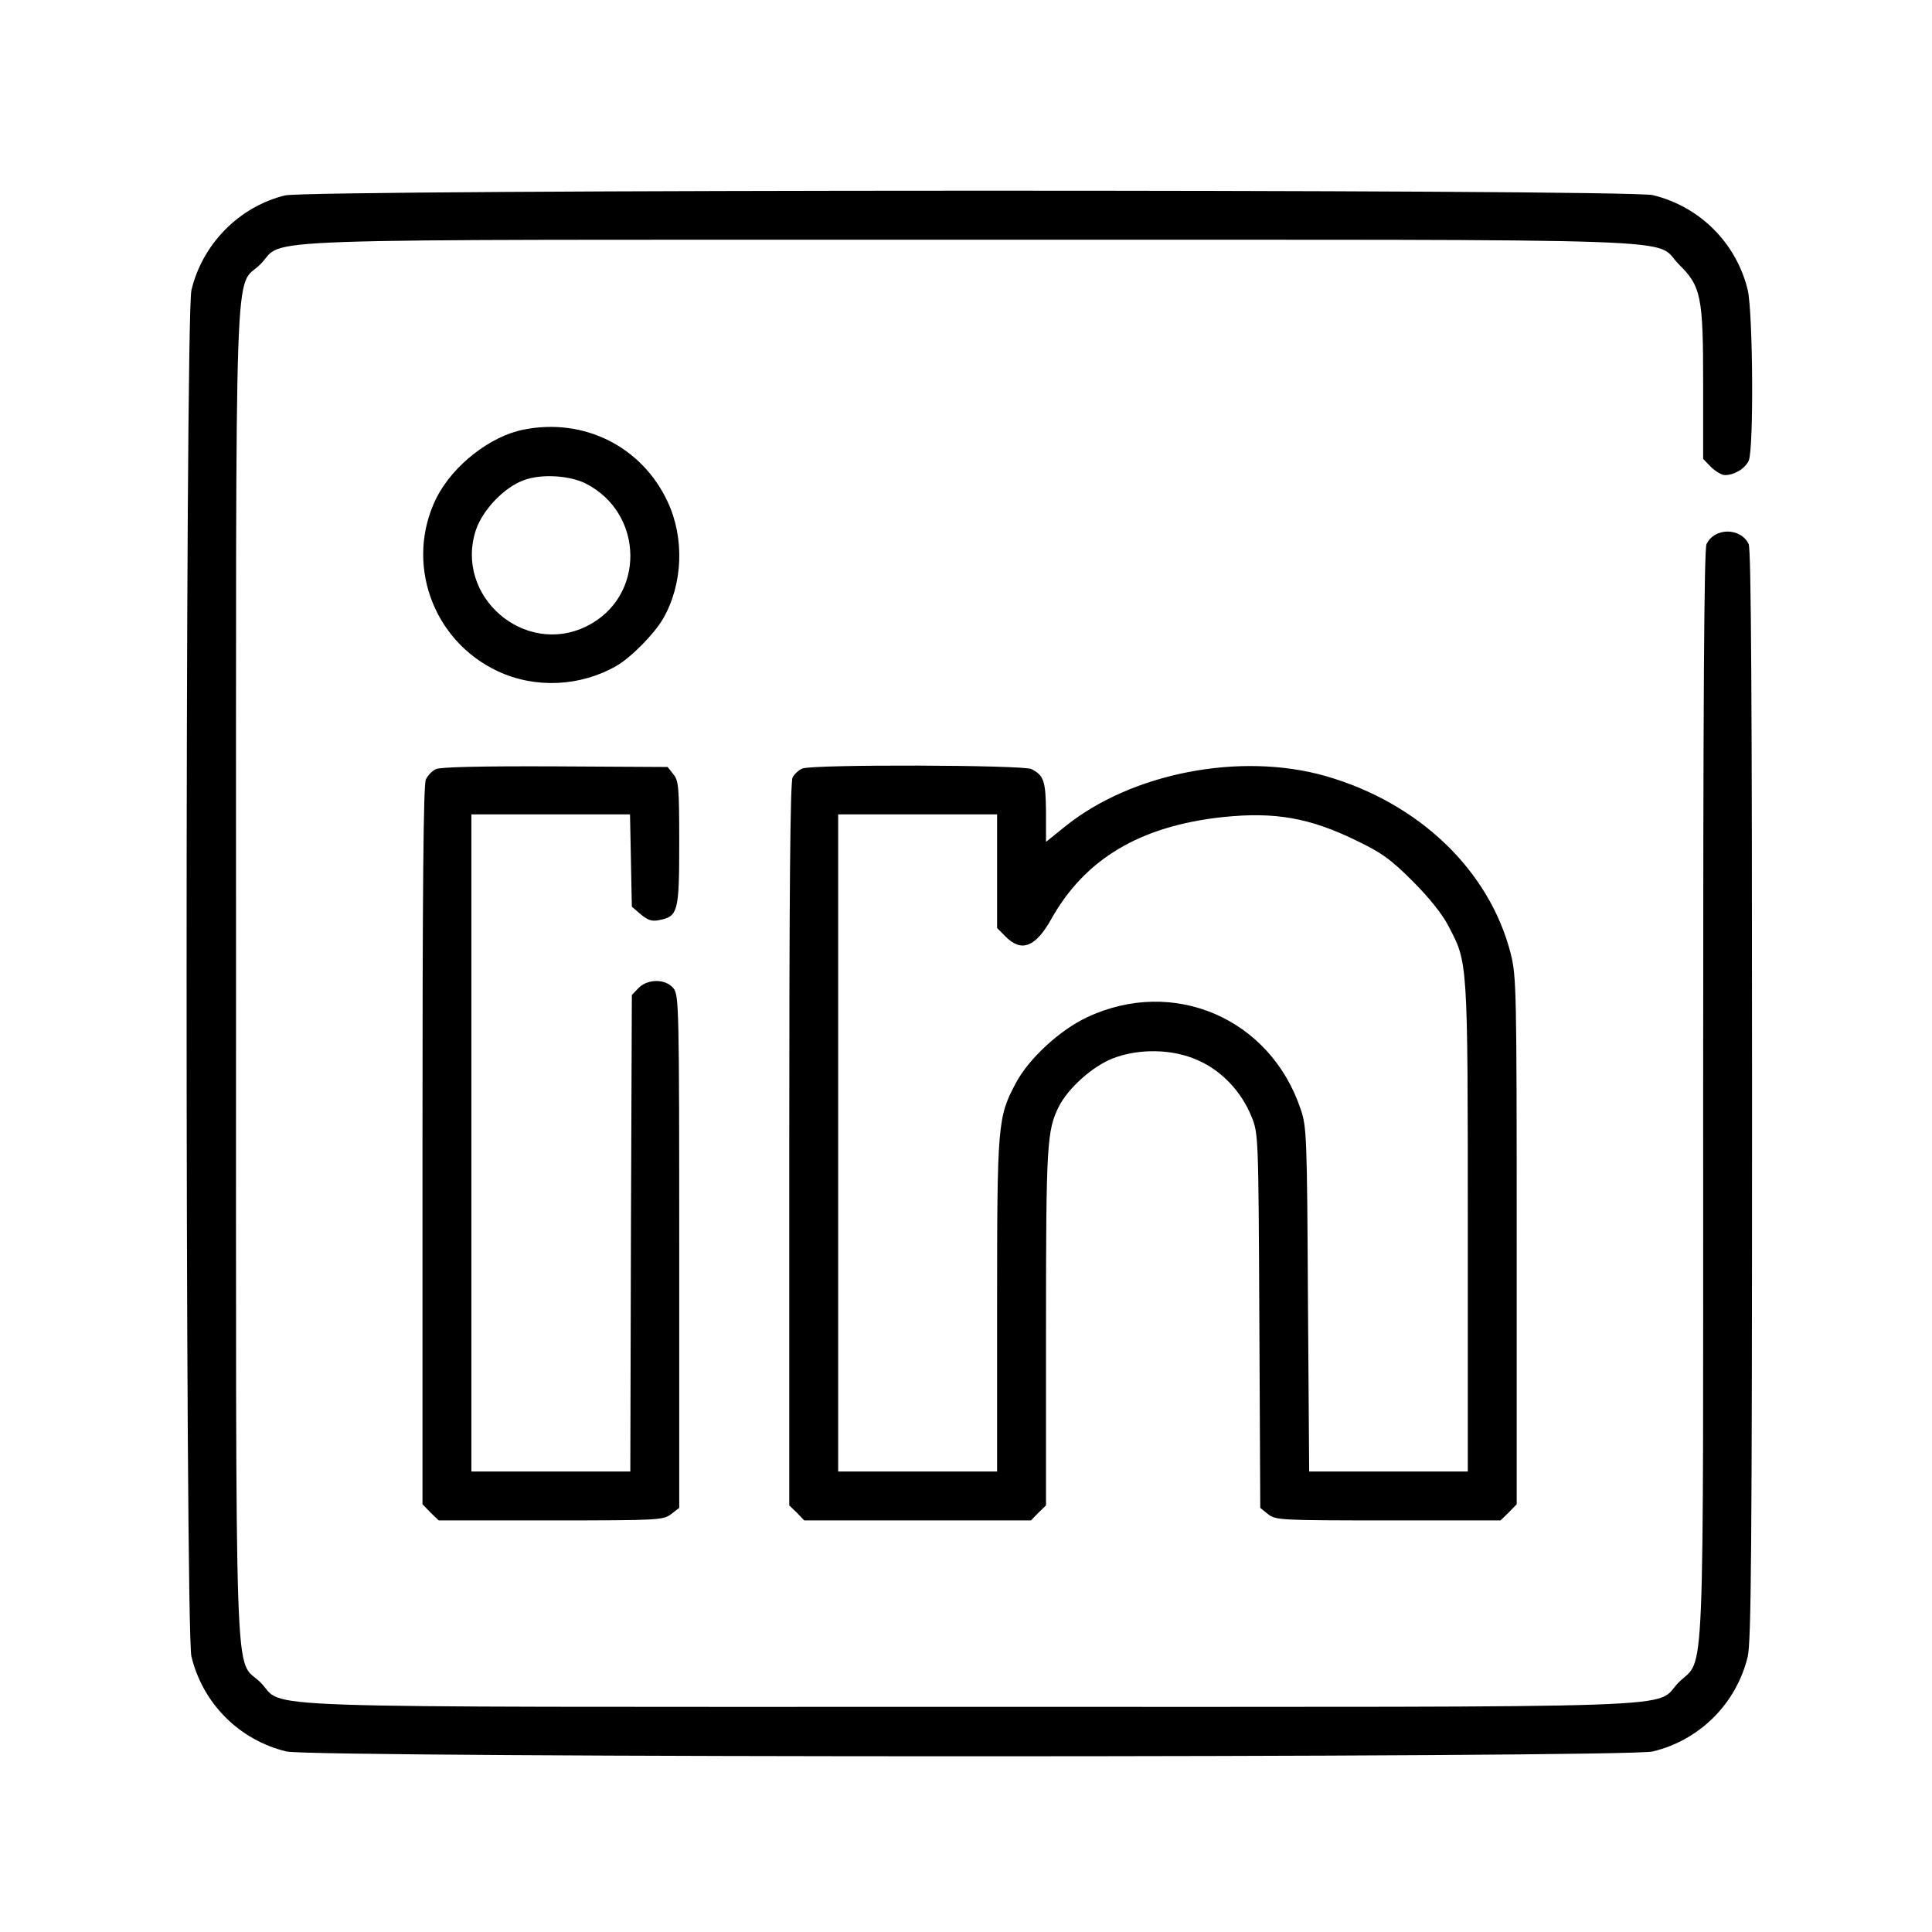
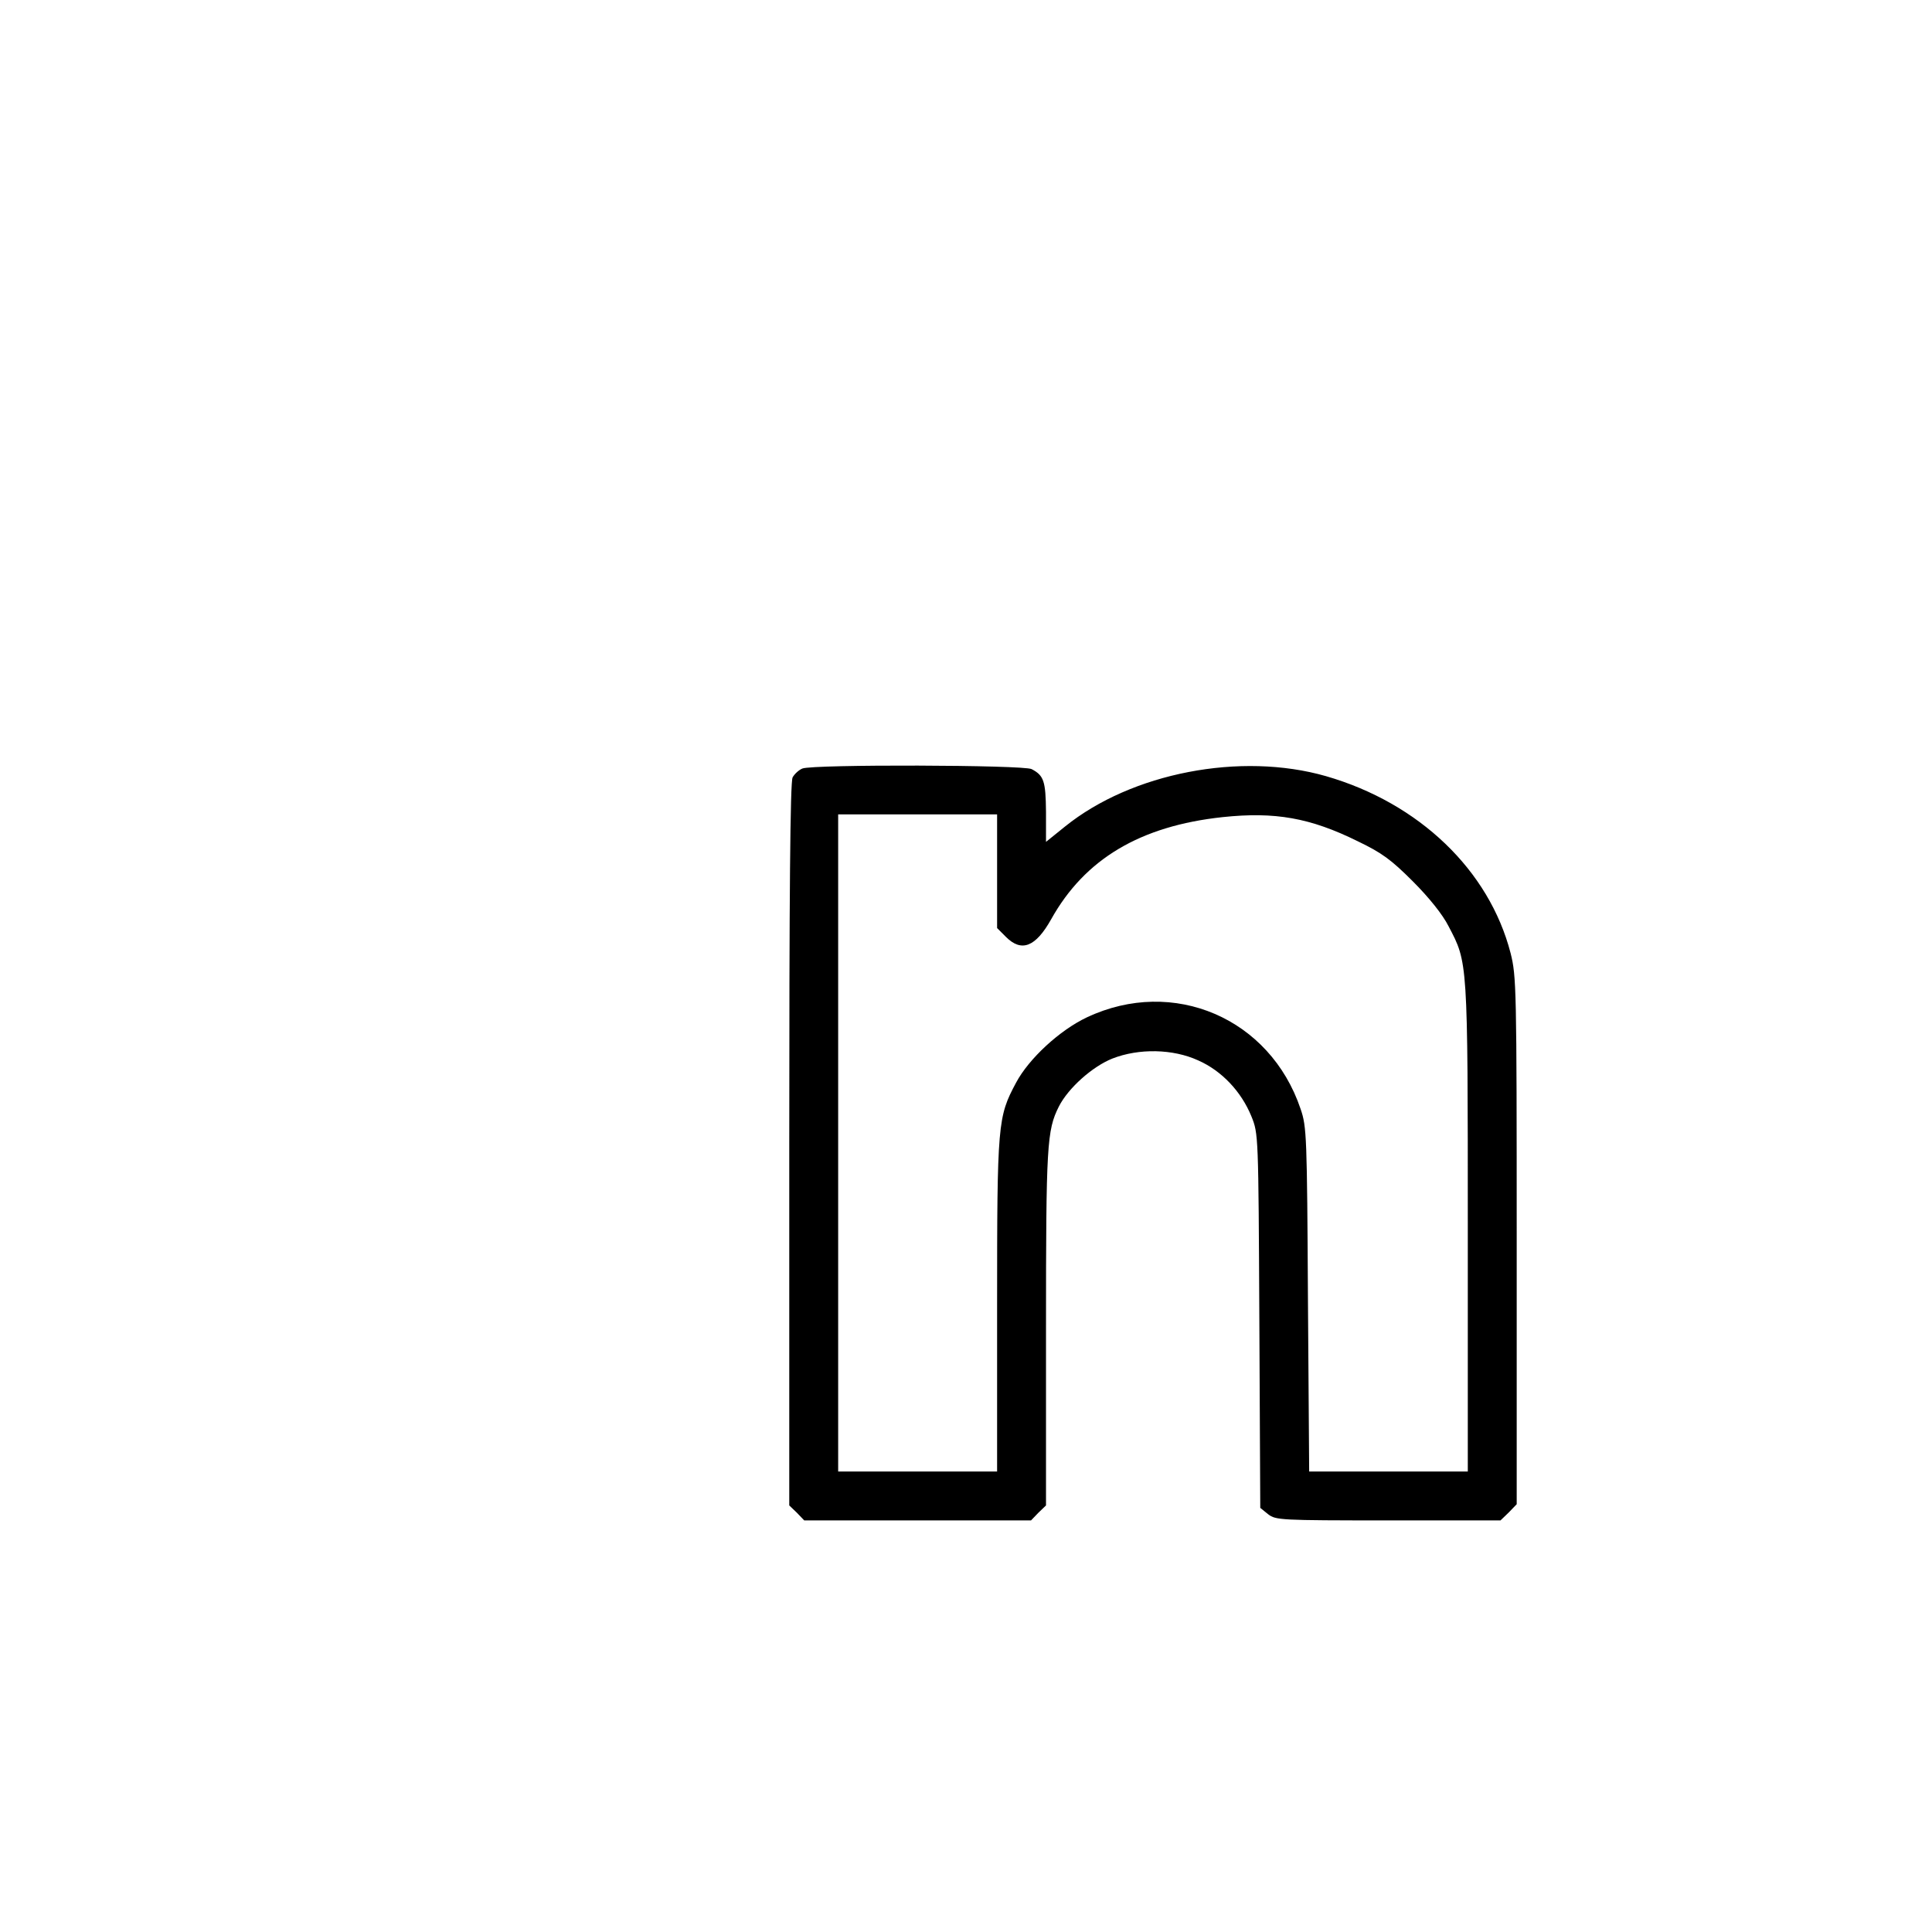
<svg xmlns="http://www.w3.org/2000/svg" width="100%" height="100%" viewBox="0 0 512 512" version="1.1" xml:space="preserve" style="fill-rule:evenodd;clip-rule:evenodd;stroke-linejoin:round;stroke-miterlimit:2;">
  <g transform="matrix(0.081,0,0,-0.081,49.592,465.294)">
-     <path d="M320,5105C170,5068 50,4946 14,4795C-7,4705 -7,415 14,325C51,171 171,51 325,14C415,-7 4705,-7 4795,14C4949,51 5069,171 5106,325C5117,376 5120,665 5120,2162C5120,3462 5117,3946 5109,3964C5083,4019 4997,4019 4971,3964C4963,3946 4960,3463 4960,2166C4960,163 4967,326 4880,240C4794,153 5005,160 2560,160C115,160 326,153 240,240C153,326 160,115 160,2560C160,5005 153,4794 240,4880C326,4967 115,4960 2560,4960C5005,4960 4794,4967 4880,4880C4954,4807 4960,4775 4960,4485L4960,4243L4986,4216C5001,4202 5021,4190 5031,4190C5062,4190 5097,4211 5109,4237C5126,4274 5123,4719 5106,4795C5069,4949 4949,5069 4795,5106C4708,5126 404,5125 320,5105Z" style="fill-rule:nonzero;" />
-     <path d="M1102,4339C992,4318 870,4222 816,4116C711,3905 802,3648 1017,3548C1139,3491 1287,3498 1405,3566C1452,3593 1529,3671 1557,3720C1622,3832 1628,3984 1572,4103C1488,4283 1299,4378 1102,4339ZM1305,4162C1497,4063 1499,3791 1308,3696C1104,3594 873,3794 945,4011C967,4076 1037,4150 1101,4173C1158,4195 1252,4189 1305,4162Z" style="fill-rule:nonzero;" />
-     <path d="M814,3228C802,3223 787,3207 781,3194C773,3176 770,2837 770,1996L770,823L796,796L823,770L1190,770C1546,770 1558,771 1584,791L1610,811L1610,1650C1610,2454 1609,2489 1591,2511C1566,2542 1508,2543 1477,2512L1455,2489L1452,1710L1450,930L930,930L930,3080L1449,3080L1455,2778L1484,2753C1507,2734 1520,2729 1544,2734C1606,2746 1610,2760 1610,2985C1610,3170 1608,3190 1591,3211L1572,3235L1203,3237C962,3238 828,3235 814,3228Z" style="fill-rule:nonzero;" />
    <path d="M2013,3230C2001,3225 1987,3212 1981,3201C1973,3187 1970,2817 1970,2000L1970,819L1995,795L2019,770L2761,770L2785,795L2810,819L2810,1399C2810,2000 2813,2046 2852,2124C2883,2185 2962,2255 3027,2281C3114,2315 3225,2313 3308,2275C3385,2241 3449,2173 3482,2092C3505,2035 3505,2034 3508,1423L3511,811L3537,790C3562,771 3576,770 3930,770L4297,770L4324,796L4350,823L4350,1685C4350,2516 4349,2550 4330,2626C4260,2897 4031,3117 3726,3205C3447,3285 3090,3216 2872,3040L2810,2990L2810,3088C2809,3189 2803,3207 2763,3228C2737,3242 2048,3244 2013,3230ZM2650,3080L2650,2708L2679,2679C2730,2628 2776,2646 2827,2737C2937,2934 3118,3042 3388,3071C3559,3089 3674,3069 3830,2992C3909,2954 3939,2932 4010,2861C4063,2808 4108,2752 4127,2714C4190,2594 4190,2606 4190,1728L4190,930L3671,930L3667,1493C3664,2027 3663,2058 3643,2116C3543,2413 3227,2549 2944,2416C2855,2374 2754,2281 2712,2202C2652,2090 2650,2070 2650,1473L2650,930L2130,930L2130,3080L2650,3080Z" style="fill-rule:nonzero;" />
  </g>
</svg>